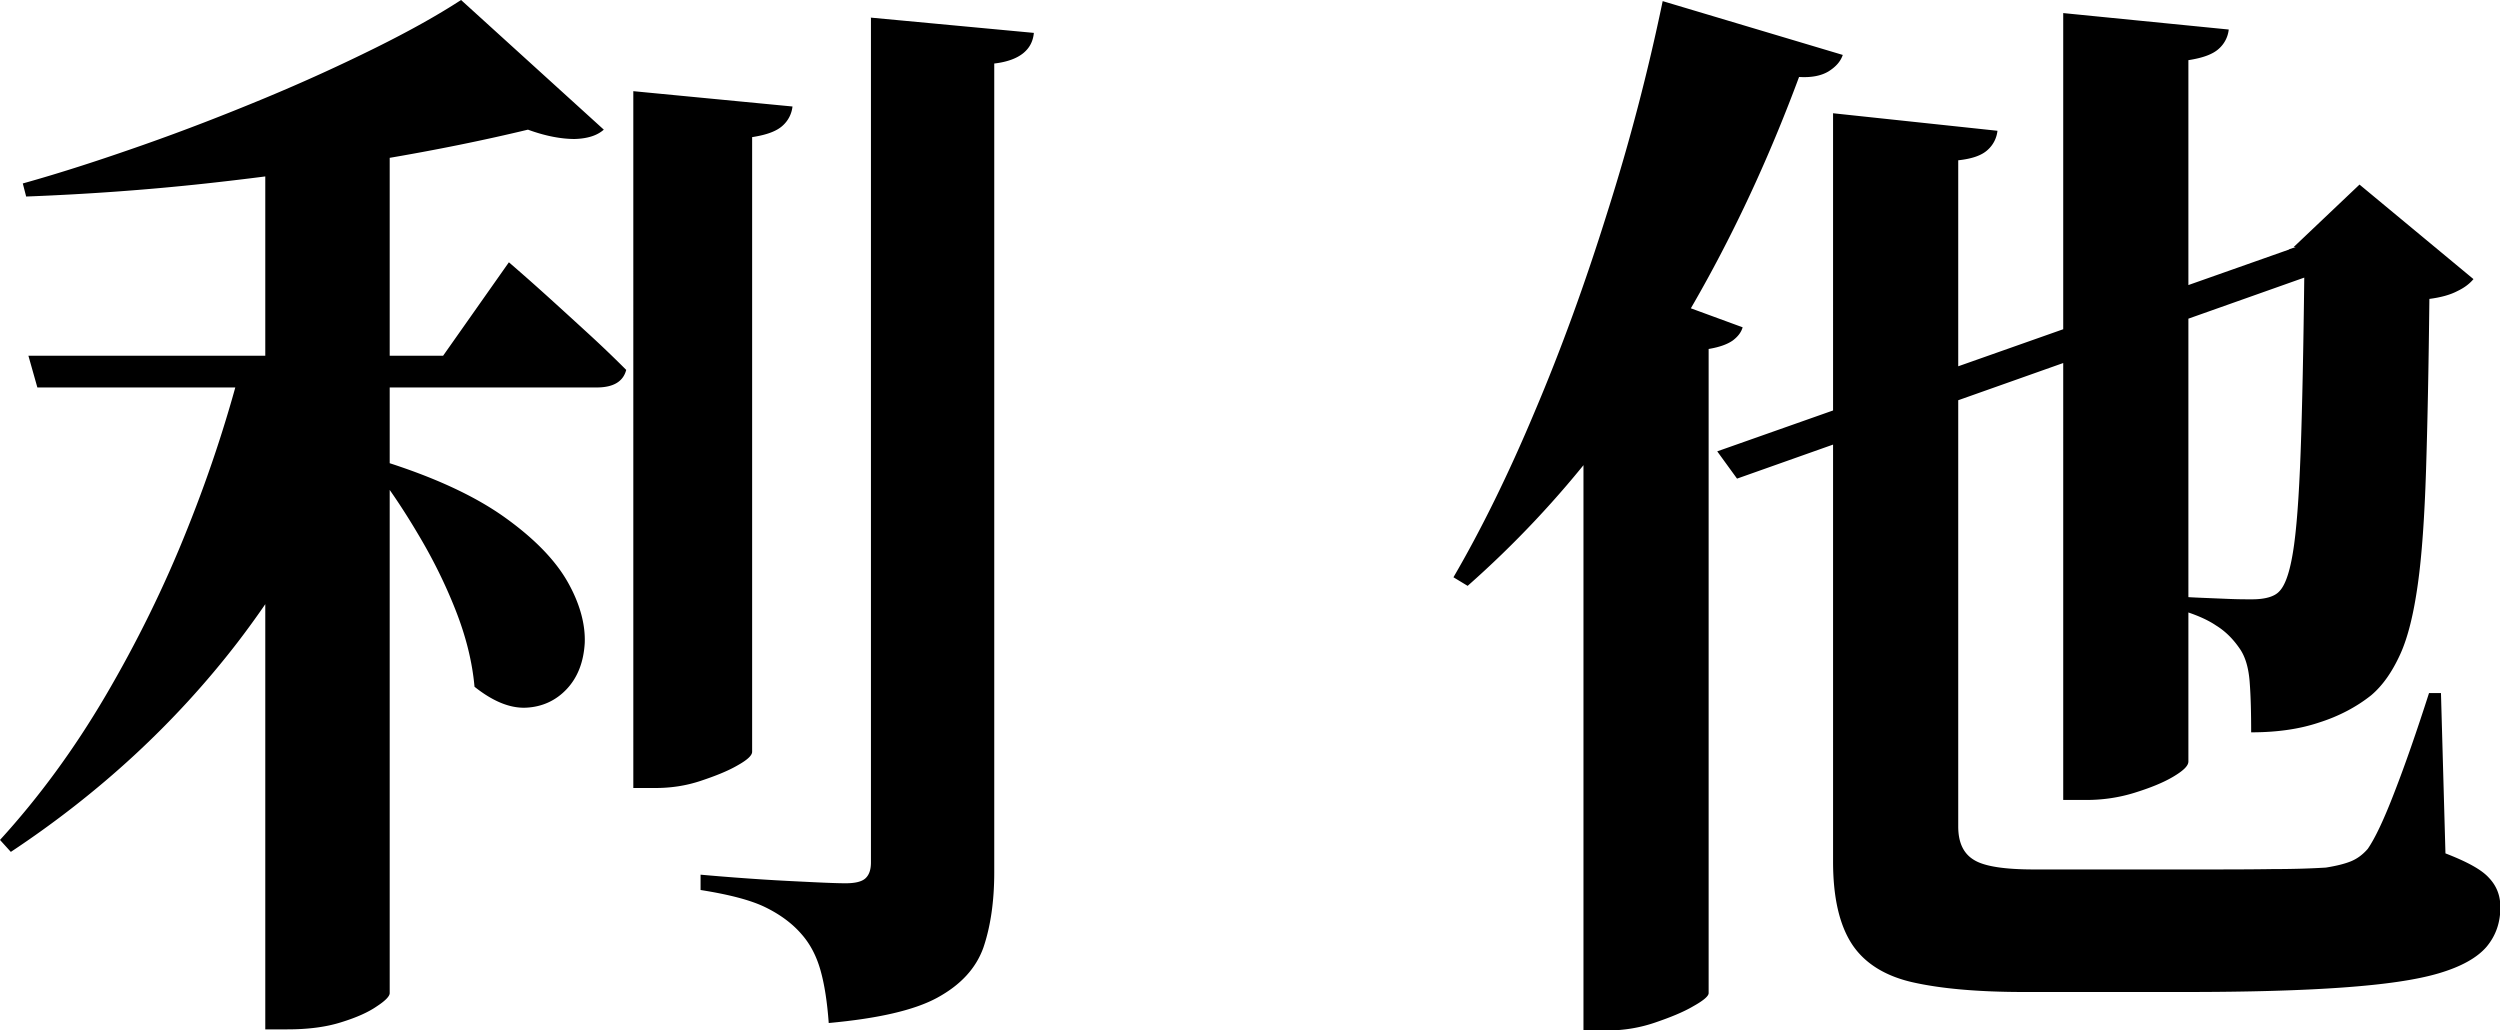
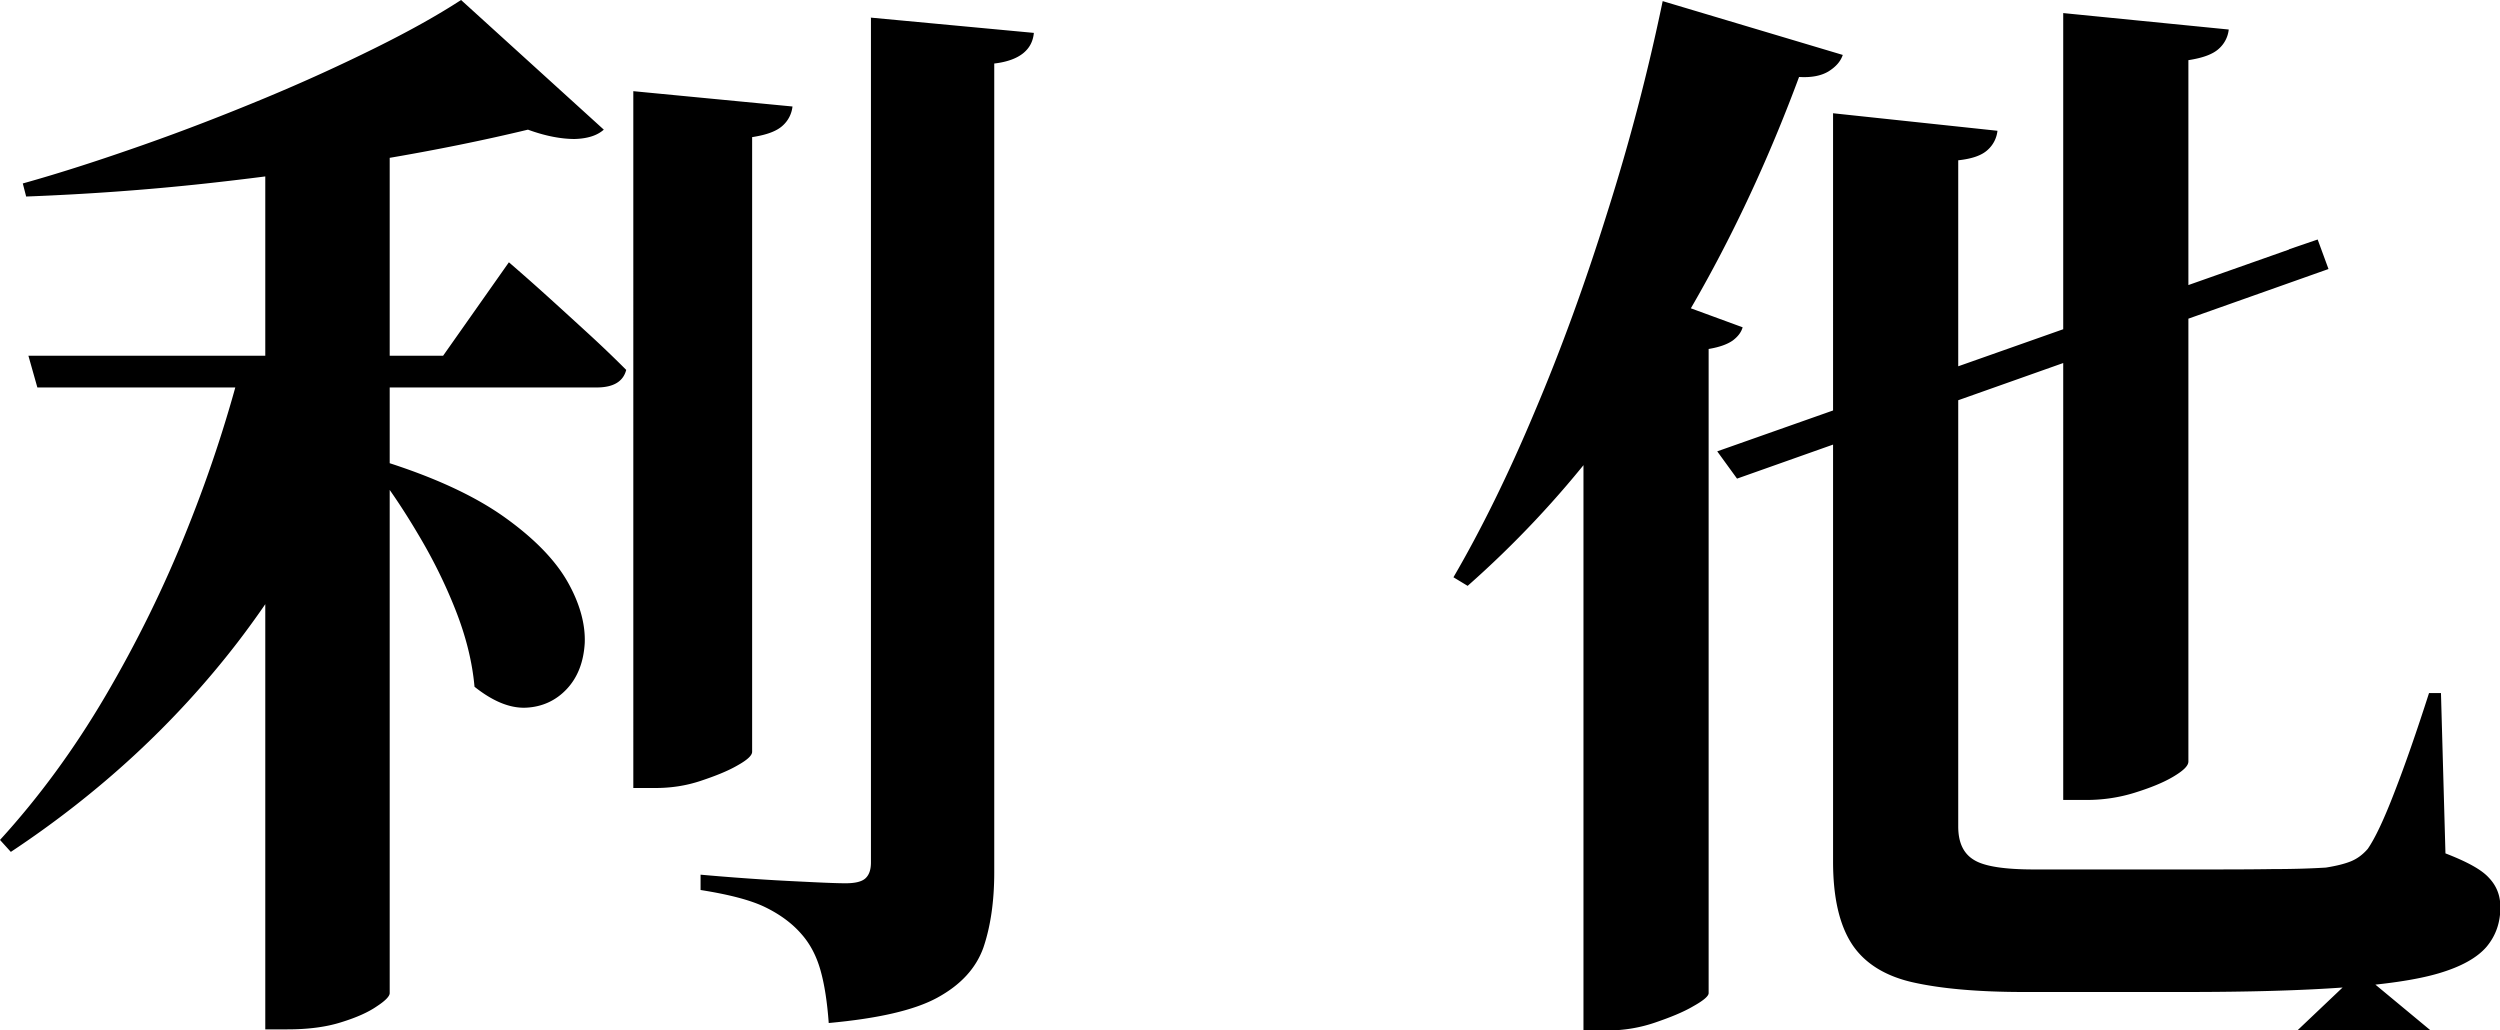
<svg xmlns="http://www.w3.org/2000/svg" viewBox="0 0 66.91 27.58">
-   <path d="M6.52 9.52h3.61v.47c-.84 2.62-2.1 5.02-3.77 7.2-1.67 2.17-3.7 4.04-6.07 5.61L0 22.48c1.04-1.14 1.98-2.42 2.82-3.85s1.58-2.93 2.2-4.49c.63-1.57 1.12-3.1 1.5-4.61ZM12.34 0l3.82 3.47c-.18.16-.44.24-.78.25-.34 0-.76-.07-1.25-.25-1.12.27-2.42.54-3.91.79s-3.05.47-4.7.65-3.25.29-4.82.35l-.09-.35c1.04-.29 2.11-.64 3.22-1.03s2.19-.81 3.25-1.25 2.04-.89 2.95-1.34Q11.395.615 12.34 0M.76 9.52h11.1l1.76-2.5c.43.37.81.71 1.13 1s.67.61 1.03.94.69.65.98.94c-.08.31-.34.47-.79.47H1zm9.67-6.7v23.76c0 .08-.11.2-.34.35-.23.16-.54.3-.96.43-.41.13-.89.19-1.44.19H7.1V3.82l3.32-1Zm-.18 9.52c1.37.43 2.45.93 3.25 1.5s1.36 1.15 1.69 1.73.48 1.14.46 1.64q-.045.765-.48 1.23c-.29.31-.66.48-1.09.5s-.89-.17-1.38-.56c-.06-.67-.23-1.35-.51-2.06s-.62-1.39-1.01-2.04c-.39-.66-.79-1.25-1.2-1.78l.29-.18Zm6.7-9.9 4.26.41a.8.8 0 0 1-.26.51c-.16.15-.43.25-.82.31v16.45c0 .1-.13.22-.4.37-.26.15-.59.28-.98.41s-.79.19-1.21.19h-.59zM23.29.47l4.38.41c-.02.22-.11.4-.28.54s-.43.24-.78.28v21.65c0 .78-.1 1.45-.29 2.01-.2.56-.61 1-1.23 1.34s-1.6.56-2.91.68c-.04-.55-.11-1.02-.22-1.41s-.28-.71-.51-.97c-.25-.29-.58-.53-.97-.72s-.97-.34-1.73-.46v-.41c.67.06 1.23.1 1.69.13s.9.05 1.31.07.71.03.88.03c.25 0 .43-.04.53-.13s.15-.23.15-.43V.47ZM44.5.03l4.82 1.44c-.06.18-.19.32-.38.44-.2.12-.46.17-.79.15-.72 1.94-1.54 3.74-2.45 5.4s-1.9 3.18-2.97 4.55a27 27 0 0 1-3.45 3.67l-.38-.23c.74-1.27 1.47-2.75 2.17-4.42.71-1.67 1.36-3.46 1.95-5.35.6-1.89 1.09-3.77 1.48-5.65M42.38 9.4l1.29-1.73 2.97 1.09c-.04.14-.13.25-.26.35-.14.1-.35.18-.65.23v17.24c0 .08-.14.2-.41.35-.27.16-.62.3-1.03.44q-.615.21-1.29.21h-.62zm18.89-2.73.76-.26.29.79-15.83 5.61-.53-.73 15.3-5.4ZM49.05 3.03l4.41.47a.8.8 0 0 1-.26.51c-.16.15-.42.24-.79.28v17.83c0 .43.14.73.43.9.28.17.82.25 1.6.25h4.29c.78 0 1.48 0 2.1-.01.62 0 1.09-.02 1.42-.04.25-.04.47-.09.65-.16s.33-.18.47-.34q.3-.435.72-1.53c.28-.72.59-1.61.92-2.64h.32l.12 4.29c.57.22.96.43 1.16.65.21.22.31.48.31.79 0 .41-.12.76-.37 1.06-.25.29-.67.53-1.28.71s-1.46.3-2.57.38-2.52.12-4.24.12h-4.29c-1.23 0-2.23-.09-2.98-.26s-1.3-.52-1.63-1.03-.5-1.24-.5-2.2V3.03ZM55.22.35l4.43.44a.8.8 0 0 1-.26.51c-.16.15-.43.25-.82.31v18.77c0 .12-.14.25-.41.41s-.62.3-1.04.43-.85.19-1.28.19h-.62zm6.49 6.26h-.32l1.76-1.67 3.05 2.53c-.1.12-.24.23-.43.32q-.285.15-.75.21c-.02 1.82-.05 3.35-.09 4.6-.04 1.24-.11 2.26-.22 3.04s-.26 1.41-.47 1.87-.46.83-.78 1.1c-.39.31-.86.56-1.4.73-.54.18-1.14.26-1.81.26 0-.51-.01-.96-.04-1.35s-.12-.69-.28-.91c-.16-.23-.36-.44-.62-.6-.25-.17-.59-.31-1-.43v-.35c.18.02.39.03.63.04l.73.03c.25.01.45.01.6.01.35 0 .6-.07.73-.21.18-.18.31-.6.4-1.26s.15-1.65.19-2.94.07-2.97.09-5.02Z" style="fill:#000;stroke-width:0" />
+   <path d="M6.52 9.52h3.61v.47c-.84 2.62-2.1 5.02-3.77 7.2-1.67 2.17-3.7 4.04-6.07 5.61L0 22.48c1.04-1.14 1.98-2.42 2.82-3.85s1.58-2.93 2.2-4.49c.63-1.57 1.12-3.1 1.5-4.61ZM12.34 0l3.82 3.47c-.18.16-.44.24-.78.25-.34 0-.76-.07-1.25-.25-1.12.27-2.42.54-3.91.79s-3.05.47-4.7.65-3.25.29-4.82.35l-.09-.35c1.04-.29 2.11-.64 3.22-1.03s2.19-.81 3.25-1.25 2.04-.89 2.95-1.34Q11.395.615 12.34 0M.76 9.52h11.1l1.76-2.5c.43.37.81.71 1.13 1s.67.61 1.03.94.69.65.98.94c-.08.31-.34.47-.79.47H1zm9.67-6.7v23.76c0 .08-.11.2-.34.35-.23.16-.54.3-.96.43-.41.13-.89.19-1.44.19H7.1V3.82l3.32-1Zm-.18 9.52c1.37.43 2.45.93 3.25 1.5s1.36 1.15 1.69 1.73.48 1.14.46 1.64q-.045.765-.48 1.23c-.29.31-.66.48-1.09.5s-.89-.17-1.38-.56c-.06-.67-.23-1.35-.51-2.06s-.62-1.39-1.01-2.04c-.39-.66-.79-1.25-1.2-1.78l.29-.18Zm6.7-9.9 4.26.41a.8.8 0 0 1-.26.51c-.16.15-.43.25-.82.31v16.45c0 .1-.13.22-.4.37-.26.15-.59.28-.98.41s-.79.19-1.21.19h-.59zM23.29.47l4.38.41c-.02.22-.11.4-.28.54s-.43.24-.78.28v21.65c0 .78-.1 1.45-.29 2.01-.2.56-.61 1-1.23 1.34s-1.6.56-2.91.68c-.04-.55-.11-1.02-.22-1.41s-.28-.71-.51-.97c-.25-.29-.58-.53-.97-.72s-.97-.34-1.73-.46v-.41c.67.06 1.23.1 1.69.13s.9.05 1.31.07.71.03.88.03c.25 0 .43-.04.53-.13s.15-.23.15-.43V.47ZM44.5.03l4.82 1.44c-.06.18-.19.32-.38.44-.2.12-.46.17-.79.15-.72 1.94-1.54 3.74-2.45 5.4s-1.9 3.18-2.97 4.55a27 27 0 0 1-3.45 3.67l-.38-.23c.74-1.27 1.47-2.75 2.17-4.42.71-1.67 1.36-3.46 1.95-5.35.6-1.89 1.09-3.77 1.48-5.65M42.38 9.4l1.29-1.73 2.97 1.09c-.04.14-.13.25-.26.35-.14.1-.35.18-.65.23v17.24c0 .08-.14.2-.41.35-.27.16-.62.3-1.03.44q-.615.21-1.29.21h-.62zm18.89-2.73.76-.26.29.79-15.83 5.61-.53-.73 15.3-5.4ZM49.05 3.03l4.41.47a.8.8 0 0 1-.26.51c-.16.15-.42.24-.79.28v17.83c0 .43.14.73.43.9.28.17.82.25 1.6.25h4.29c.78 0 1.48 0 2.1-.01.62 0 1.09-.02 1.42-.04.25-.04.47-.09.65-.16s.33-.18.47-.34q.3-.435.72-1.53c.28-.72.59-1.61.92-2.64h.32l.12 4.29c.57.22.96.43 1.16.65.21.22.31.48.31.79 0 .41-.12.76-.37 1.06-.25.29-.67.53-1.28.71s-1.46.3-2.57.38-2.52.12-4.24.12h-4.29c-1.23 0-2.23-.09-2.98-.26s-1.3-.52-1.63-1.03-.5-1.24-.5-2.2V3.03ZM55.22.35l4.43.44a.8.8 0 0 1-.26.51c-.16.15-.43.25-.82.31v18.77c0 .12-.14.25-.41.41s-.62.3-1.04.43-.85.19-1.28.19h-.62m6.49 6.26h-.32l1.76-1.67 3.05 2.53c-.1.12-.24.23-.43.32q-.285.15-.75.21c-.02 1.82-.05 3.35-.09 4.6-.04 1.24-.11 2.26-.22 3.04s-.26 1.41-.47 1.87-.46.83-.78 1.1c-.39.31-.86.56-1.4.73-.54.18-1.14.26-1.81.26 0-.51-.01-.96-.04-1.35s-.12-.69-.28-.91c-.16-.23-.36-.44-.62-.6-.25-.17-.59-.31-1-.43v-.35c.18.02.39.03.63.04l.73.03c.25.01.45.01.6.01.35 0 .6-.07.73-.21.18-.18.31-.6.4-1.26s.15-1.65.19-2.94.07-2.97.09-5.02Z" style="fill:#000;stroke-width:0" />
</svg>